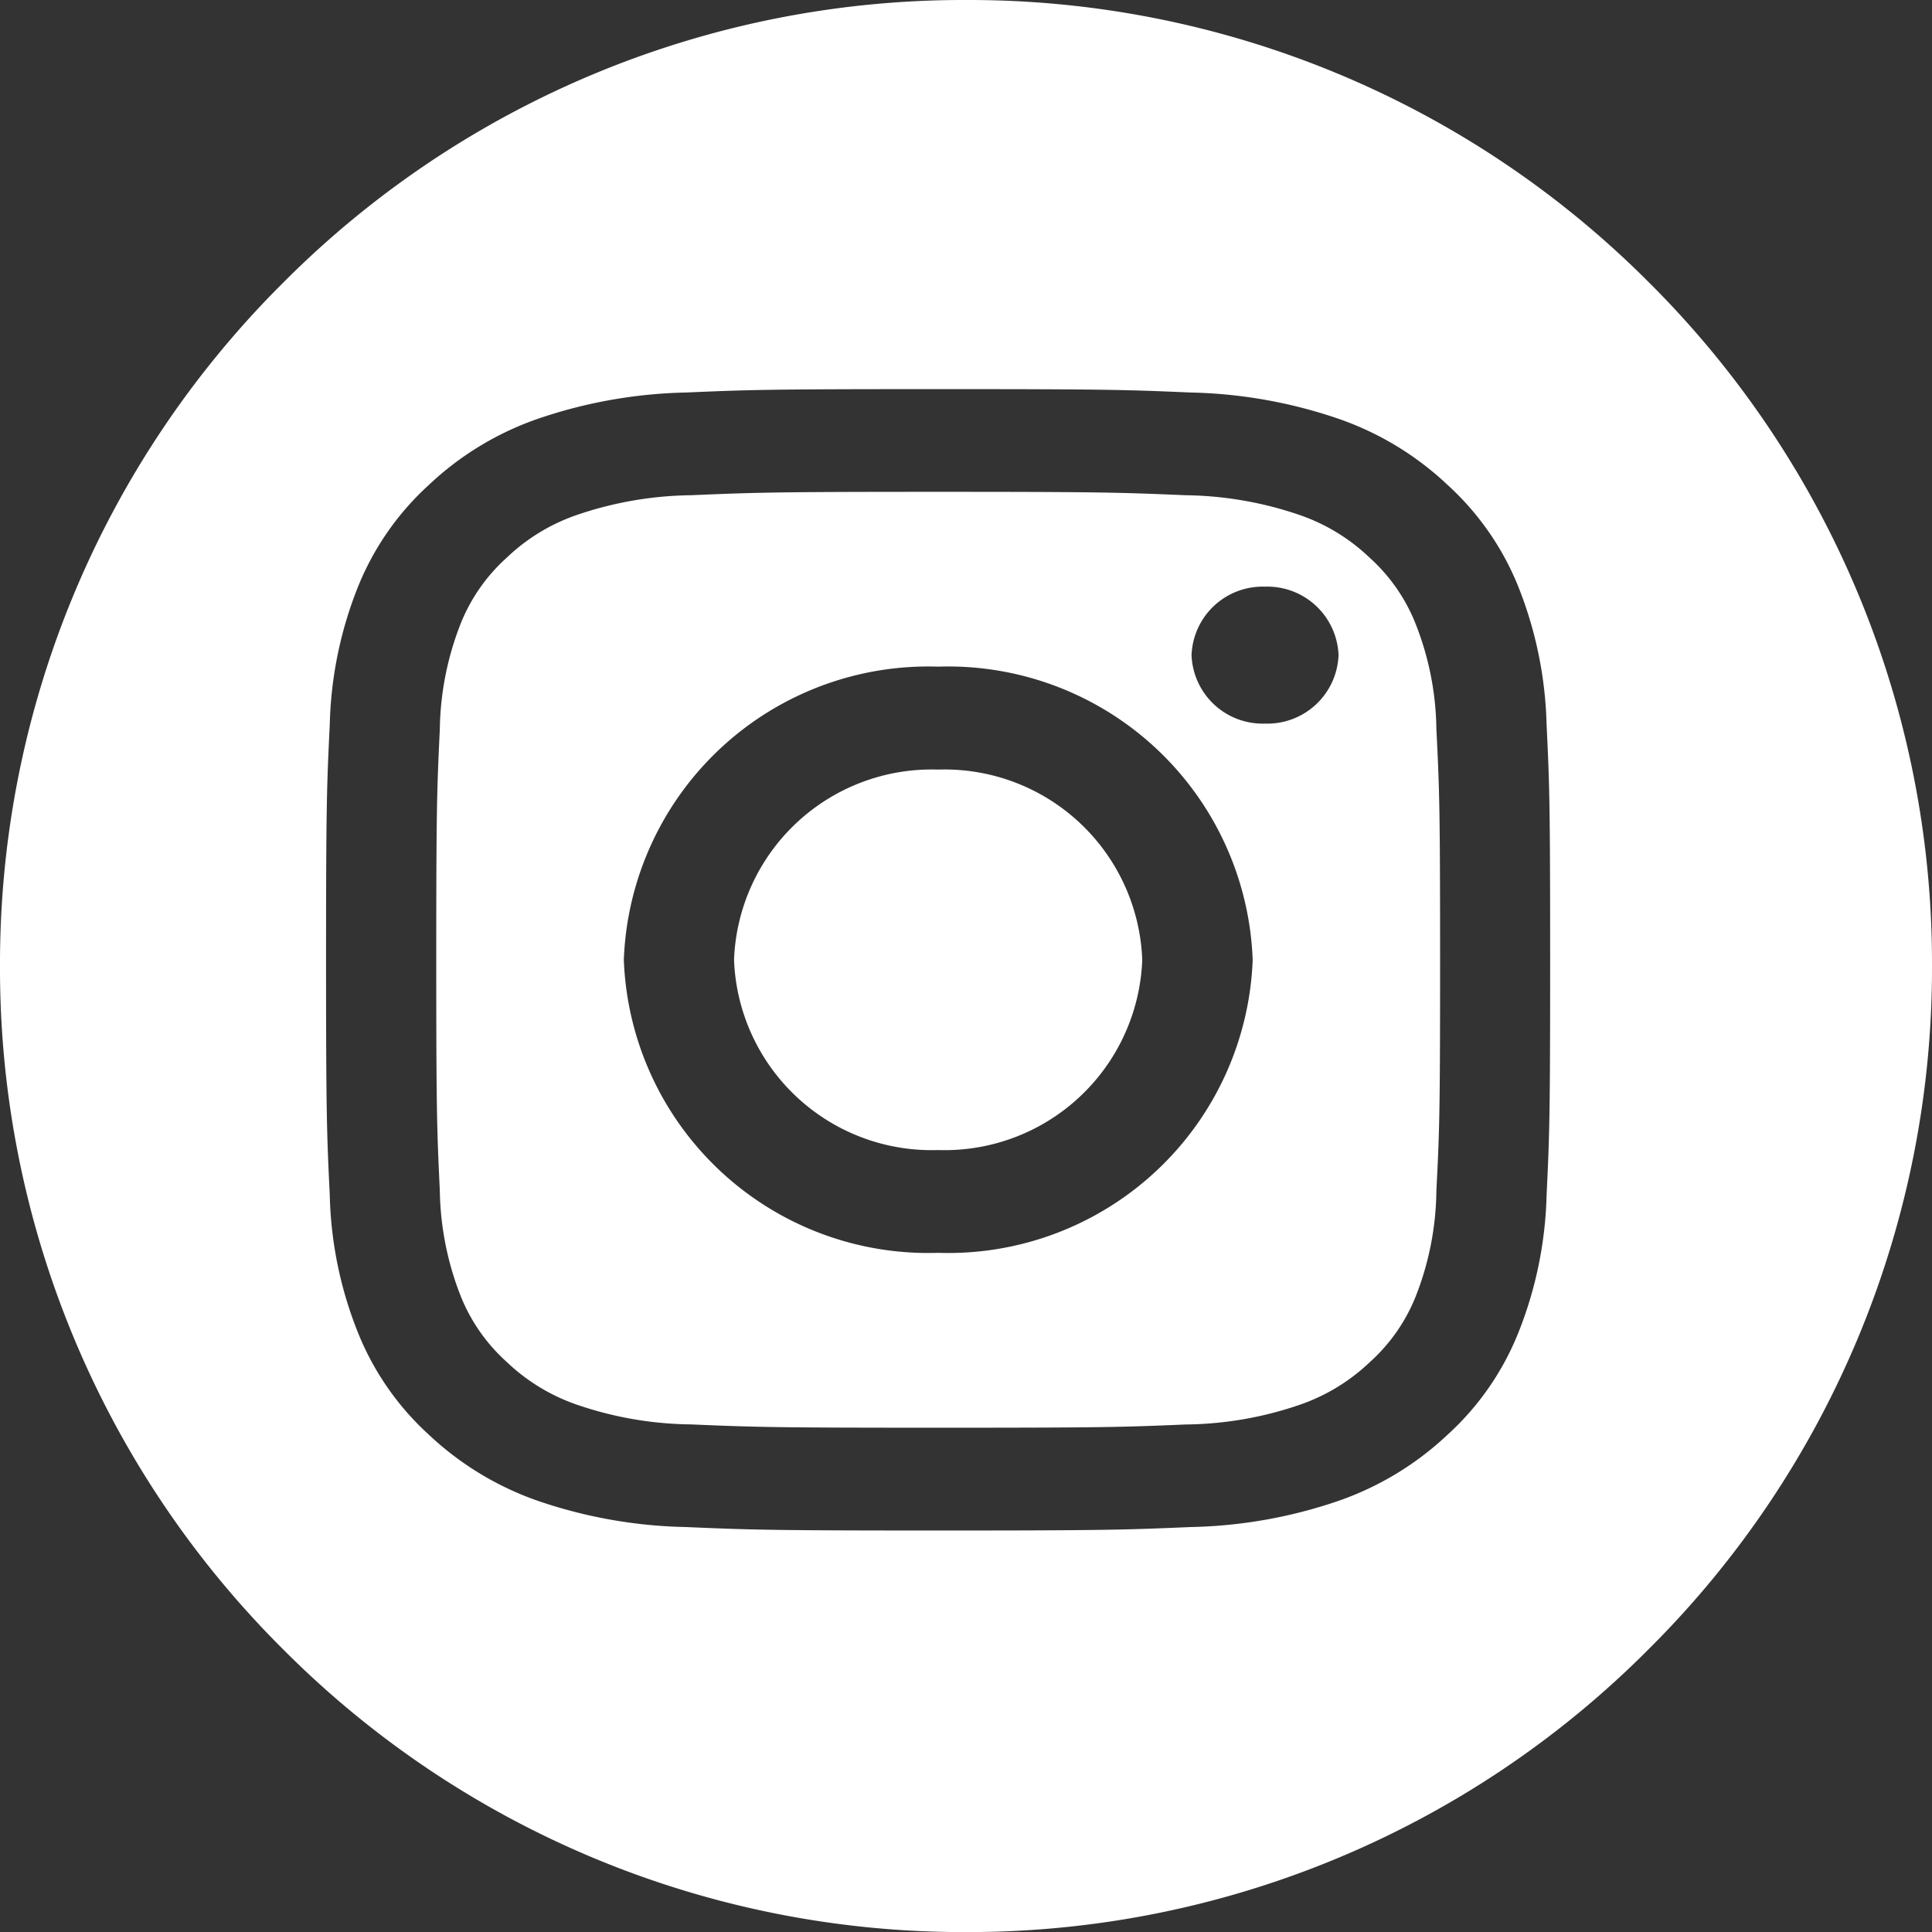
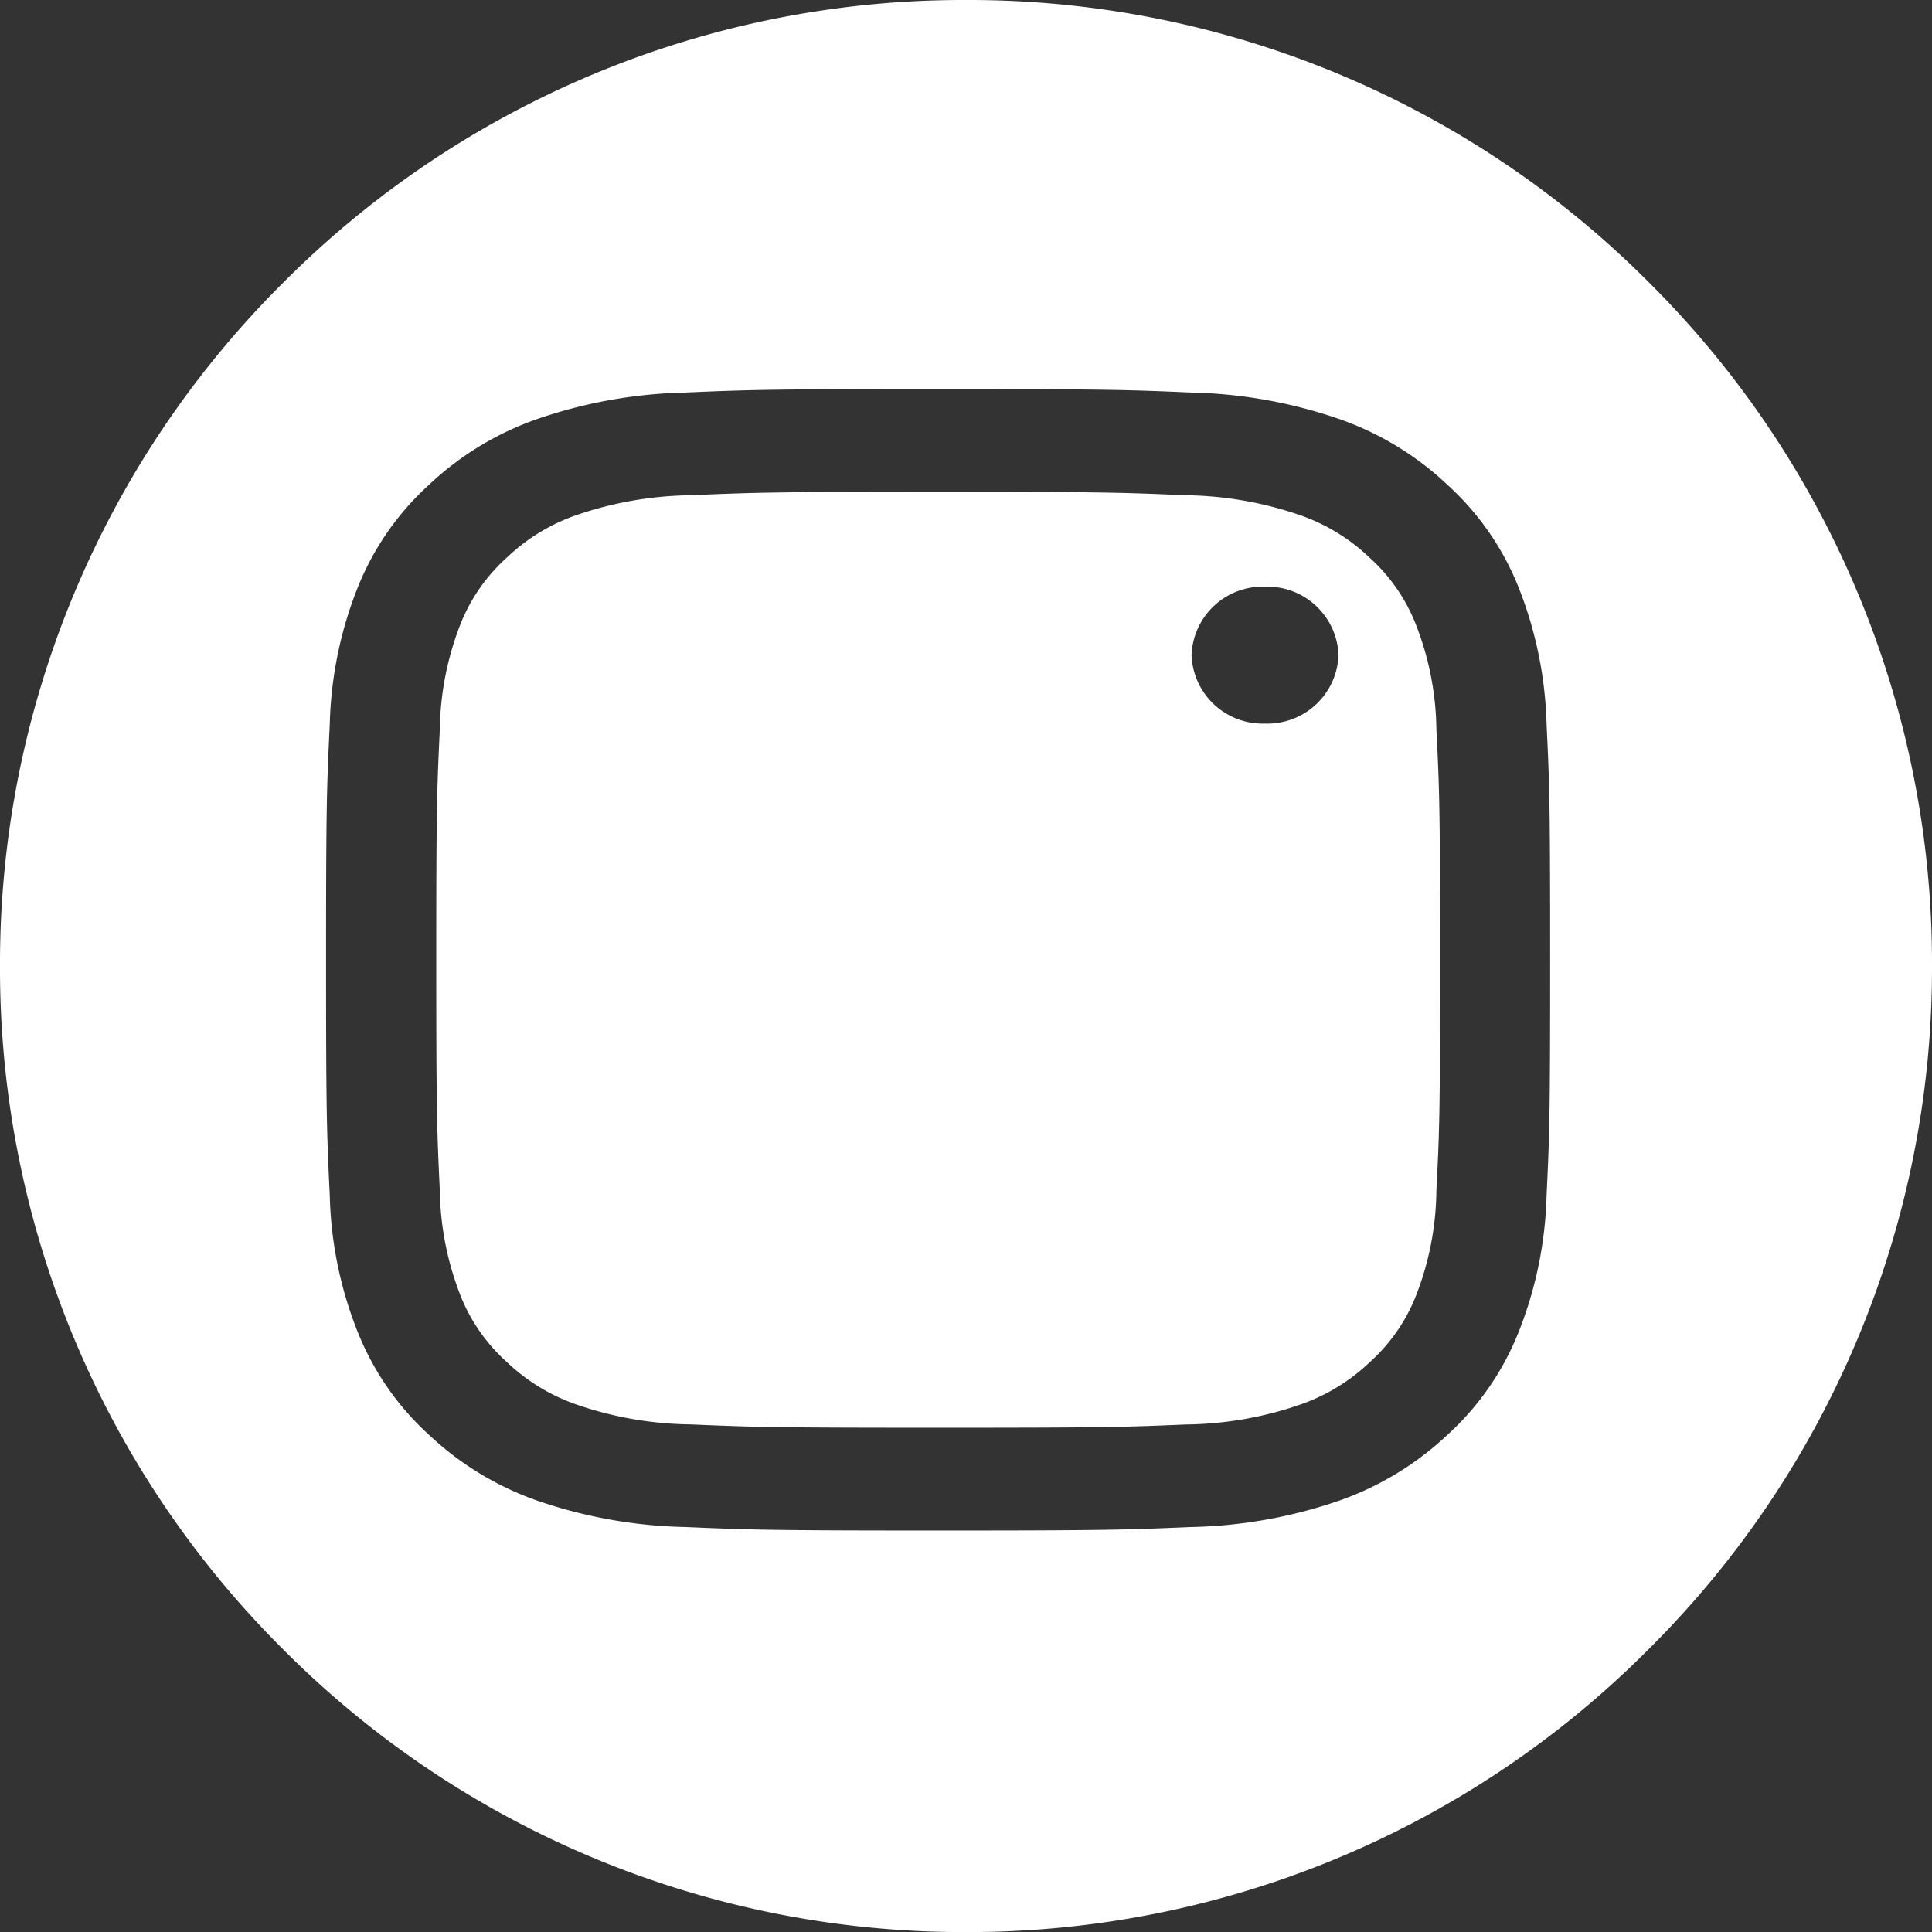
<svg xmlns="http://www.w3.org/2000/svg" width="24.999" height="25" viewBox="0 0 24.999 25">
  <rect x="0" y="0" width="24.999" height="25" fill="#333333" stroke="none" />
  <g id="Group_27086" data-name="Group 27086" transform="translate(0 0)">
-     <path id="Exclusion_10" data-name="Exclusion 10" d="M815.181-11.556a12.417,12.417,0,0,1-8.838-3.661,12.419,12.419,0,0,1-3.661-8.839,12.419,12.419,0,0,1,3.661-8.839,12.417,12.417,0,0,1,8.838-3.661A12.418,12.418,0,0,1,824.02-32.9a12.418,12.418,0,0,1,3.661,8.839,12.418,12.418,0,0,1-3.661,8.839A12.418,12.418,0,0,1,815.181-11.556Zm-.36-19.965c-2.18,0-2.433.008-3.265.044a6.3,6.3,0,0,0-1.923.343,3.921,3.921,0,0,0-1.4.851,3.6,3.6,0,0,0-.914,1.308,5.118,5.118,0,0,0-.37,1.794c-.039.8-.048,1.069-.048,3.045s.009,2.24.048,3.044a5.086,5.086,0,0,0,.37,1.792,3.594,3.594,0,0,0,.914,1.31,3.946,3.946,0,0,0,1.4.851,6.272,6.272,0,0,0,1.923.342c.833.036,1.112.045,3.265.045s2.435-.009,3.268-.045a6.258,6.258,0,0,0,1.922-.342,3.944,3.944,0,0,0,1.4-.851,3.582,3.582,0,0,0,.913-1.31,5.13,5.13,0,0,0,.37-1.792c.038-.789.046-1.027.046-3.044s-.008-2.255-.046-3.045a5.163,5.163,0,0,0-.37-1.794,3.588,3.588,0,0,0-.913-1.308,3.918,3.918,0,0,0-1.4-.851,6.283,6.283,0,0,0-1.922-.343C817.257-31.513,817-31.521,814.821-31.521Zm0,13.439c-2.123,0-2.372-.008-3.2-.043a4.685,4.685,0,0,1-1.471-.254,2.486,2.486,0,0,1-.911-.554,2.287,2.287,0,0,1-.594-.848,3.878,3.878,0,0,1-.272-1.372c-.038-.8-.046-1.036-.046-2.983s.008-2.183.046-2.984a3.875,3.875,0,0,1,.272-1.372,2.287,2.287,0,0,1,.594-.848,2.472,2.472,0,0,1,.911-.554,4.726,4.726,0,0,1,1.471-.254c.846-.036,1.1-.044,3.2-.044s2.358.008,3.2.044a4.715,4.715,0,0,1,1.472.254,2.473,2.473,0,0,1,.911.554,2.278,2.278,0,0,1,.592.848,3.826,3.826,0,0,1,.272,1.372c.039.775.048,1.008.048,2.984s-.008,2.211-.048,2.983A3.827,3.827,0,0,1,821-19.78a2.278,2.278,0,0,1-.592.848,2.487,2.487,0,0,1-.911.554,4.672,4.672,0,0,1-1.472.254C817.2-18.089,816.947-18.082,814.821-18.082Zm0-9.848a3.942,3.942,0,0,0-4.067,3.794,3.941,3.941,0,0,0,4.067,3.791,3.942,3.942,0,0,0,4.07-3.791A3.943,3.943,0,0,0,814.821-27.93Zm4.229-1.035a.921.921,0,0,0-.95.886.921.921,0,0,0,.95.886.922.922,0,0,0,.952-.886A.922.922,0,0,0,819.05-28.965Zm-4.229,7.29a2.559,2.559,0,0,1-2.641-2.461,2.559,2.559,0,0,1,2.641-2.462,2.559,2.559,0,0,1,2.641,2.462A2.559,2.559,0,0,1,814.821-21.675Z" transform="translate(-802.682 36.556)" fill="#fff" />
+     <path id="Exclusion_10" data-name="Exclusion 10" d="M815.181-11.556a12.417,12.417,0,0,1-8.838-3.661,12.419,12.419,0,0,1-3.661-8.839,12.419,12.419,0,0,1,3.661-8.839,12.417,12.417,0,0,1,8.838-3.661A12.418,12.418,0,0,1,824.02-32.9a12.418,12.418,0,0,1,3.661,8.839,12.418,12.418,0,0,1-3.661,8.839A12.418,12.418,0,0,1,815.181-11.556Zm-.36-19.965c-2.18,0-2.433.008-3.265.044a6.3,6.3,0,0,0-1.923.343,3.921,3.921,0,0,0-1.4.851,3.6,3.6,0,0,0-.914,1.308,5.118,5.118,0,0,0-.37,1.794c-.039.8-.048,1.069-.048,3.045s.009,2.24.048,3.044a5.086,5.086,0,0,0,.37,1.792,3.594,3.594,0,0,0,.914,1.31,3.946,3.946,0,0,0,1.4.851,6.272,6.272,0,0,0,1.923.342c.833.036,1.112.045,3.265.045s2.435-.009,3.268-.045a6.258,6.258,0,0,0,1.922-.342,3.944,3.944,0,0,0,1.4-.851,3.582,3.582,0,0,0,.913-1.31,5.13,5.13,0,0,0,.37-1.792c.038-.789.046-1.027.046-3.044s-.008-2.255-.046-3.045a5.163,5.163,0,0,0-.37-1.794,3.588,3.588,0,0,0-.913-1.308,3.918,3.918,0,0,0-1.4-.851,6.283,6.283,0,0,0-1.922-.343C817.257-31.513,817-31.521,814.821-31.521Zm0,13.439c-2.123,0-2.372-.008-3.2-.043a4.685,4.685,0,0,1-1.471-.254,2.486,2.486,0,0,1-.911-.554,2.287,2.287,0,0,1-.594-.848,3.878,3.878,0,0,1-.272-1.372c-.038-.8-.046-1.036-.046-2.983s.008-2.183.046-2.984a3.875,3.875,0,0,1,.272-1.372,2.287,2.287,0,0,1,.594-.848,2.472,2.472,0,0,1,.911-.554,4.726,4.726,0,0,1,1.471-.254c.846-.036,1.1-.044,3.2-.044s2.358.008,3.2.044a4.715,4.715,0,0,1,1.472.254,2.473,2.473,0,0,1,.911.554,2.278,2.278,0,0,1,.592.848,3.826,3.826,0,0,1,.272,1.372c.039.775.048,1.008.048,2.984s-.008,2.211-.048,2.983A3.827,3.827,0,0,1,821-19.78a2.278,2.278,0,0,1-.592.848,2.487,2.487,0,0,1-.911.554,4.672,4.672,0,0,1-1.472.254C817.2-18.089,816.947-18.082,814.821-18.082Zm0-9.848A3.943,3.943,0,0,0,814.821-27.93Zm4.229-1.035a.921.921,0,0,0-.95.886.921.921,0,0,0,.95.886.922.922,0,0,0,.952-.886A.922.922,0,0,0,819.05-28.965Zm-4.229,7.29a2.559,2.559,0,0,1-2.641-2.461,2.559,2.559,0,0,1,2.641-2.462,2.559,2.559,0,0,1,2.641,2.462A2.559,2.559,0,0,1,814.821-21.675Z" transform="translate(-802.682 36.556)" fill="#fff" />
  </g>
</svg>